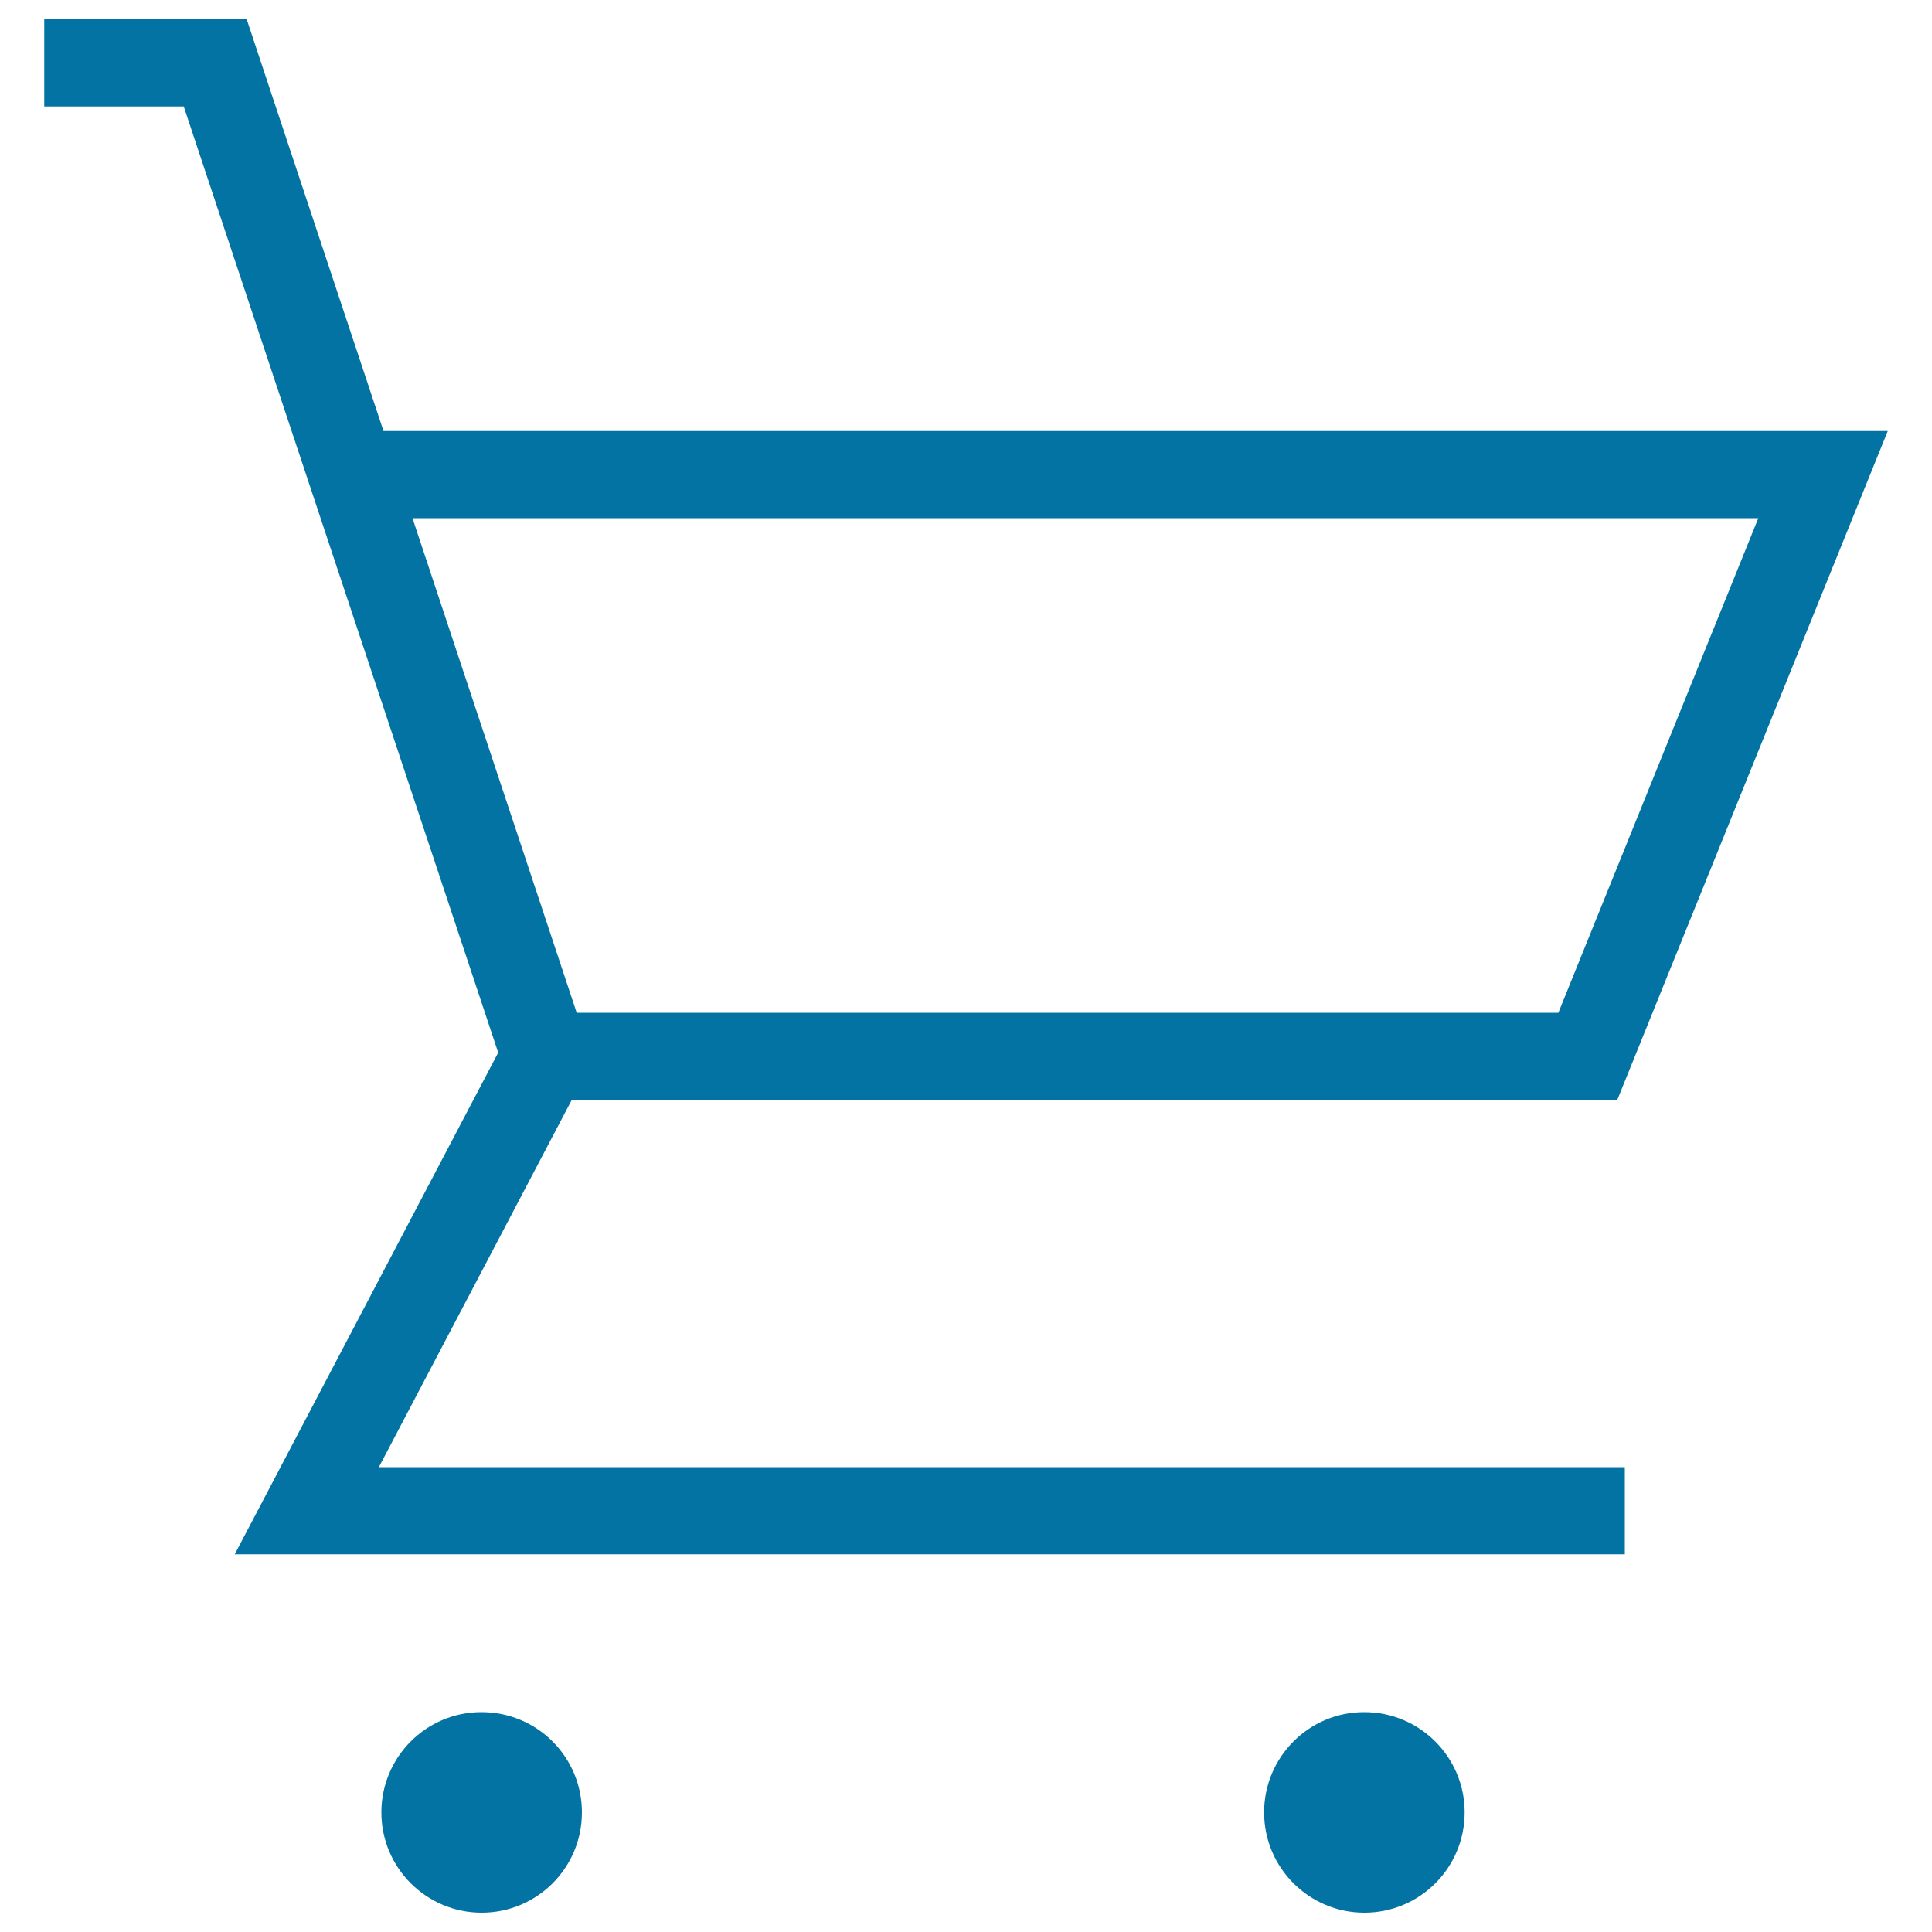
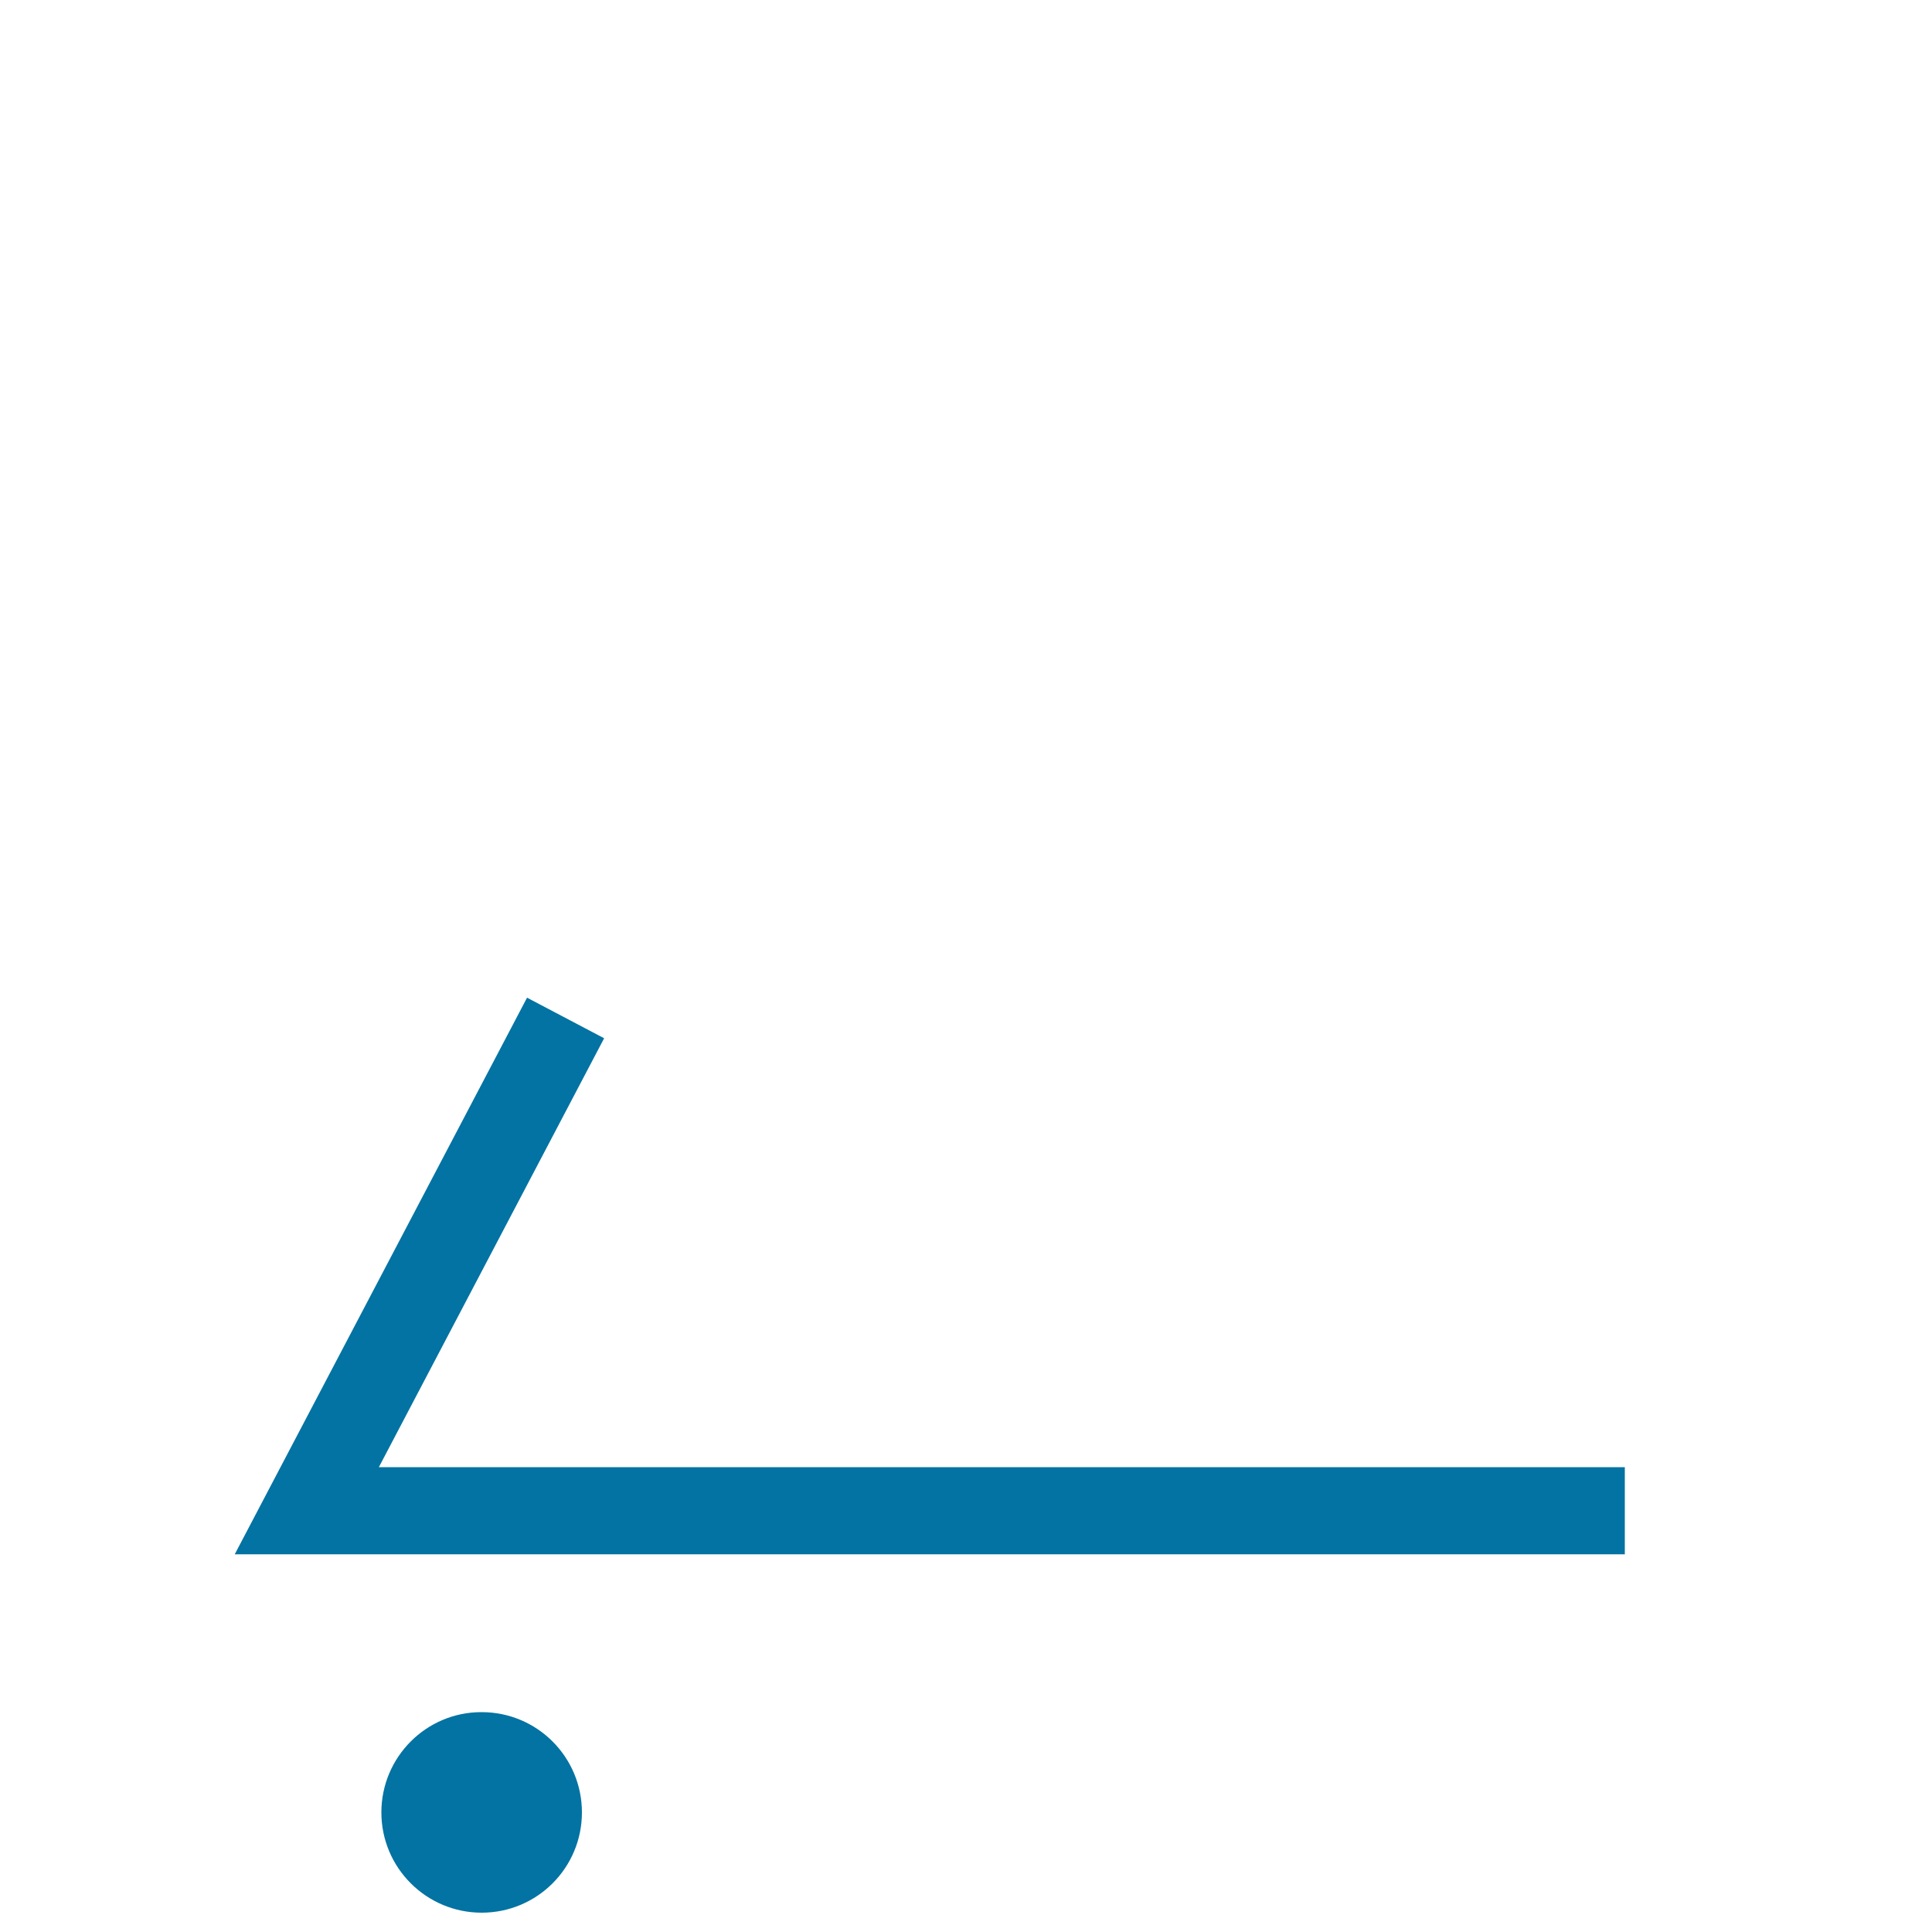
<svg xmlns="http://www.w3.org/2000/svg" viewBox="0 0 1000 1000" style="fill:#0273a2">
  <title>Cart Thin SVG icon</title>
-   <path d="M837.1,569.3H266L95.1,55.1H22.9V10h104.8l70.8,213.1h778.6L837.1,569.3z M298.5,524.2h508.1l103.5-256H213.5L298.5,524.2z" />
  <path d="M841,804.5H121.5l151.3-288.1l39.9,21l-116.6,222H841V804.5z" />
  <path d="M197.4,938.1c0,28.7,23.3,51.9,51.9,51.9c28.7,0,51.9-23.2,51.9-51.9c0-28.7-23.2-51.9-51.9-51.9C220.7,886.1,197.4,909.4,197.4,938.1z" />
-   <path d="M654.3,938.1c0,28.7,23.3,51.9,51.9,51.9c28.7,0,51.9-23.2,51.9-51.9c0-28.7-23.3-51.9-51.9-51.9C677.6,886.1,654.3,909.4,654.3,938.1L654.3,938.1L654.3,938.1z" />
</svg>